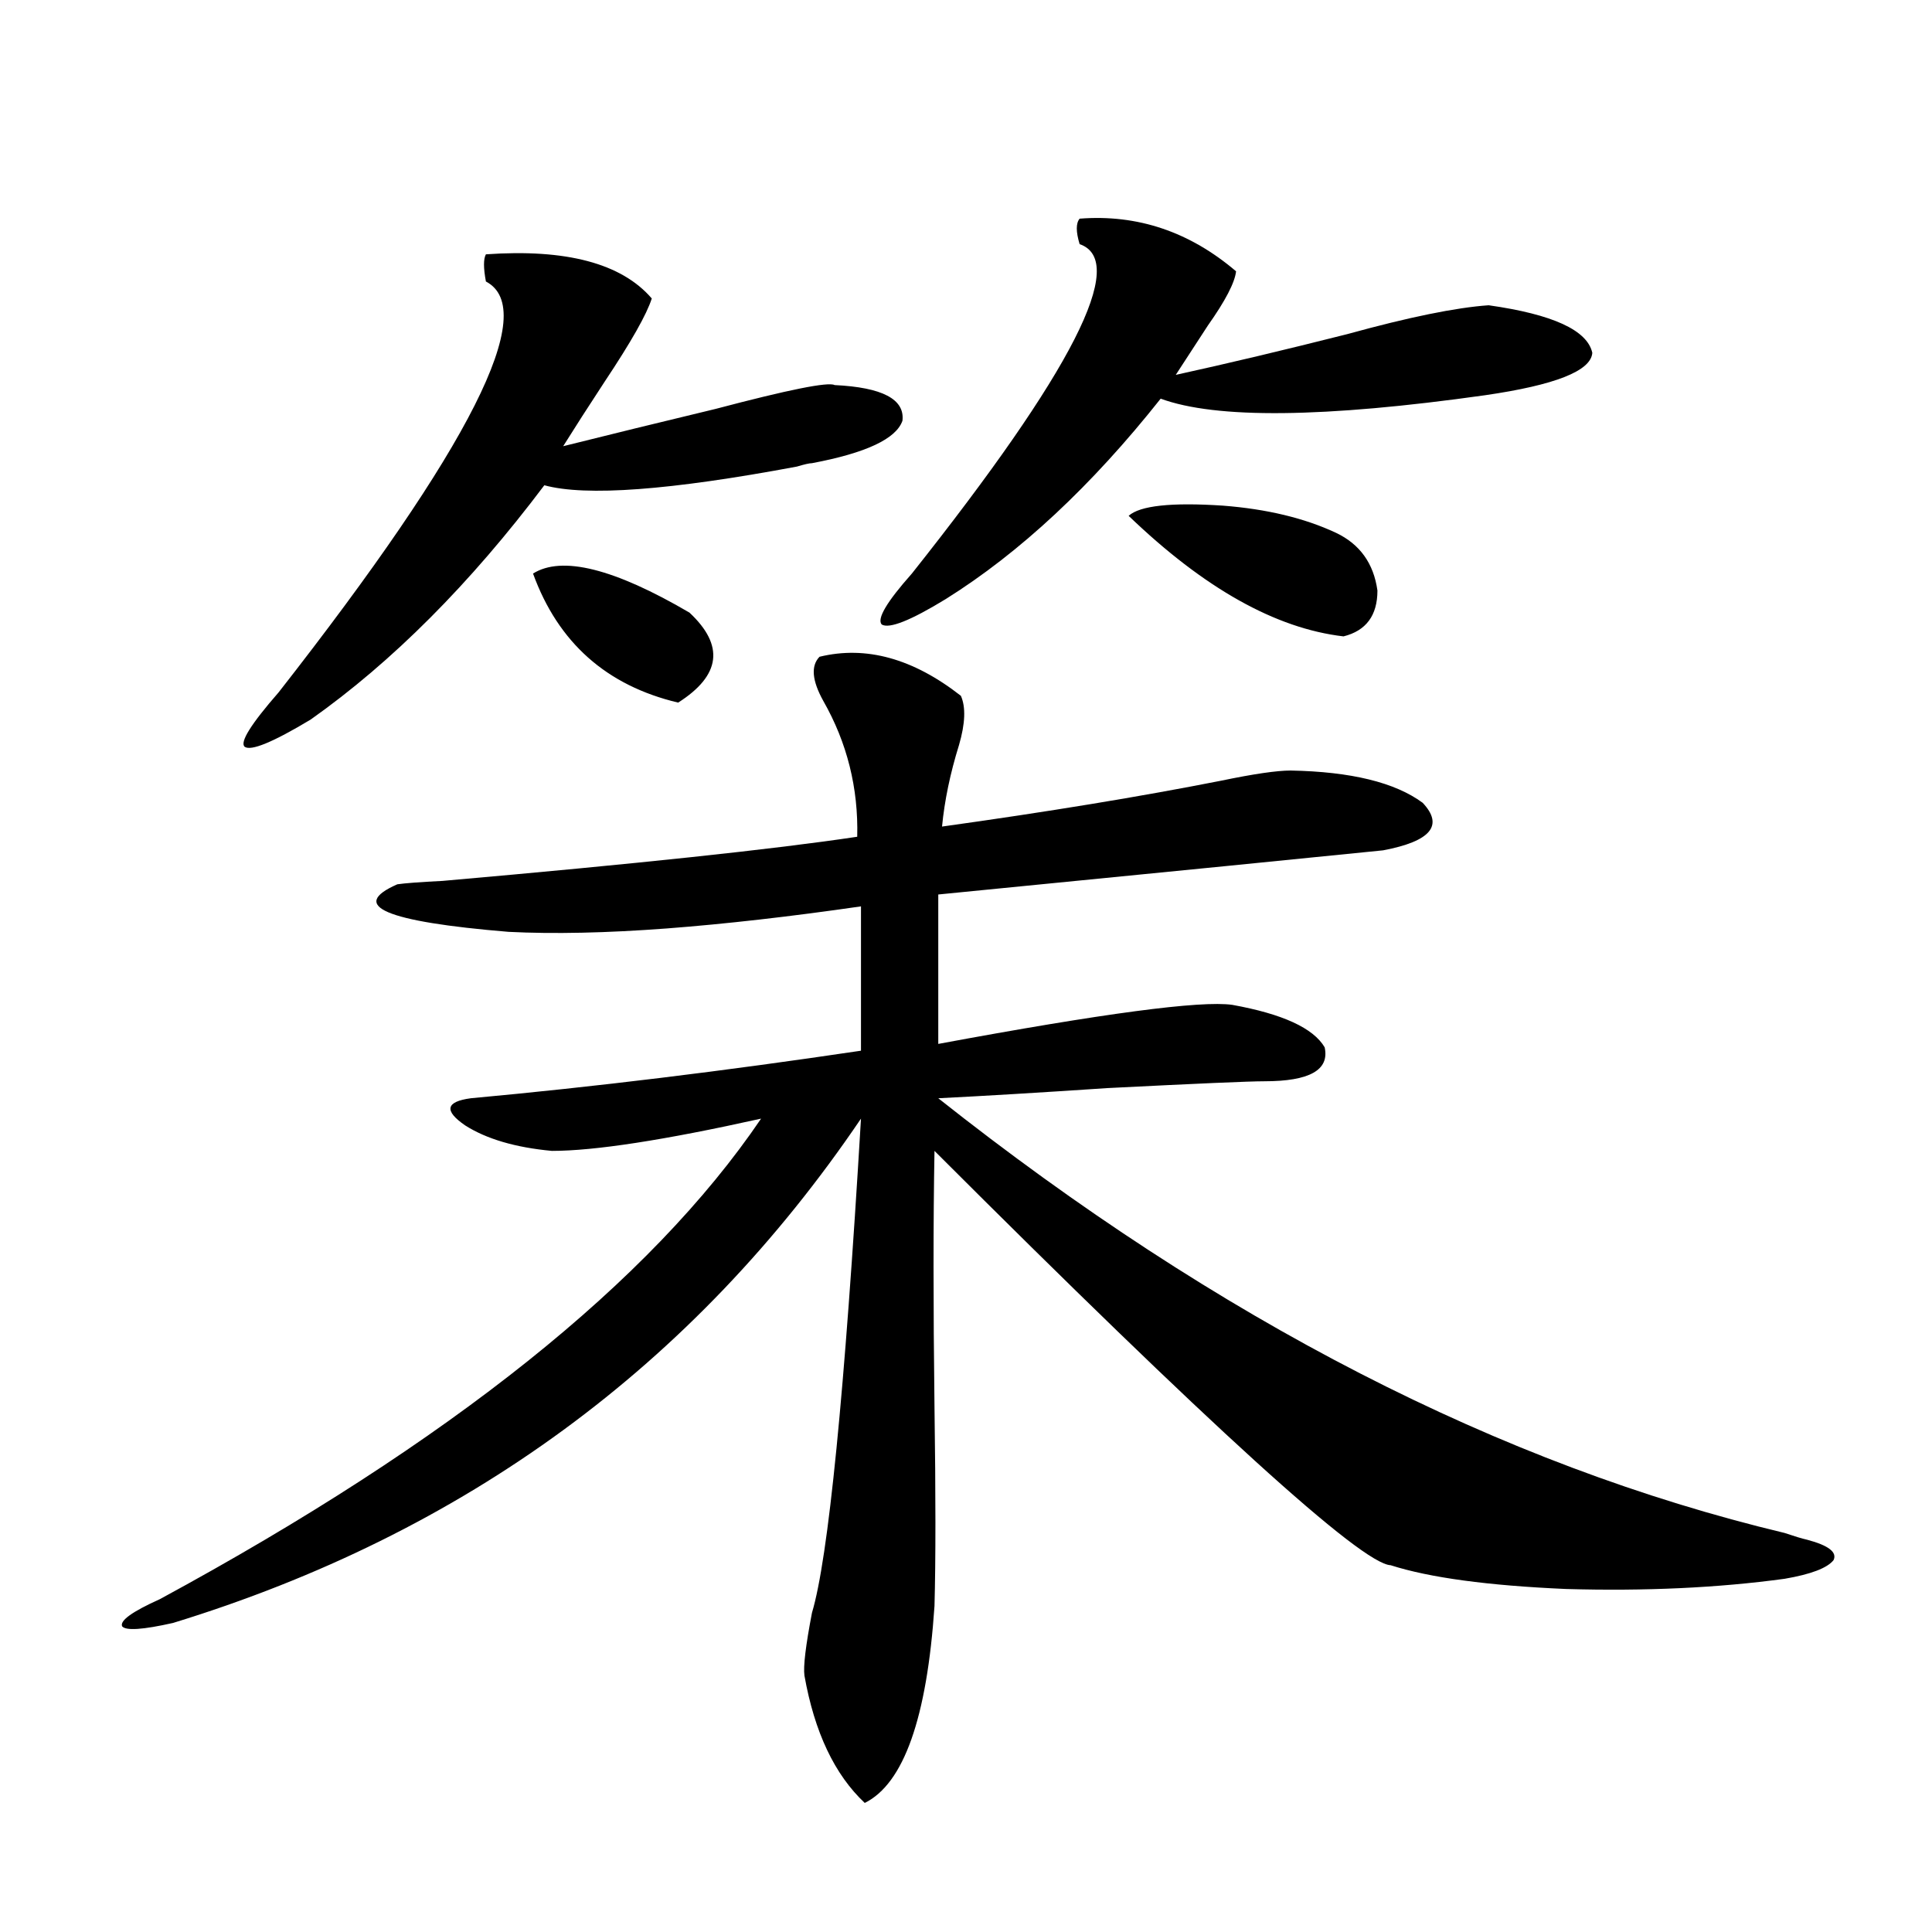
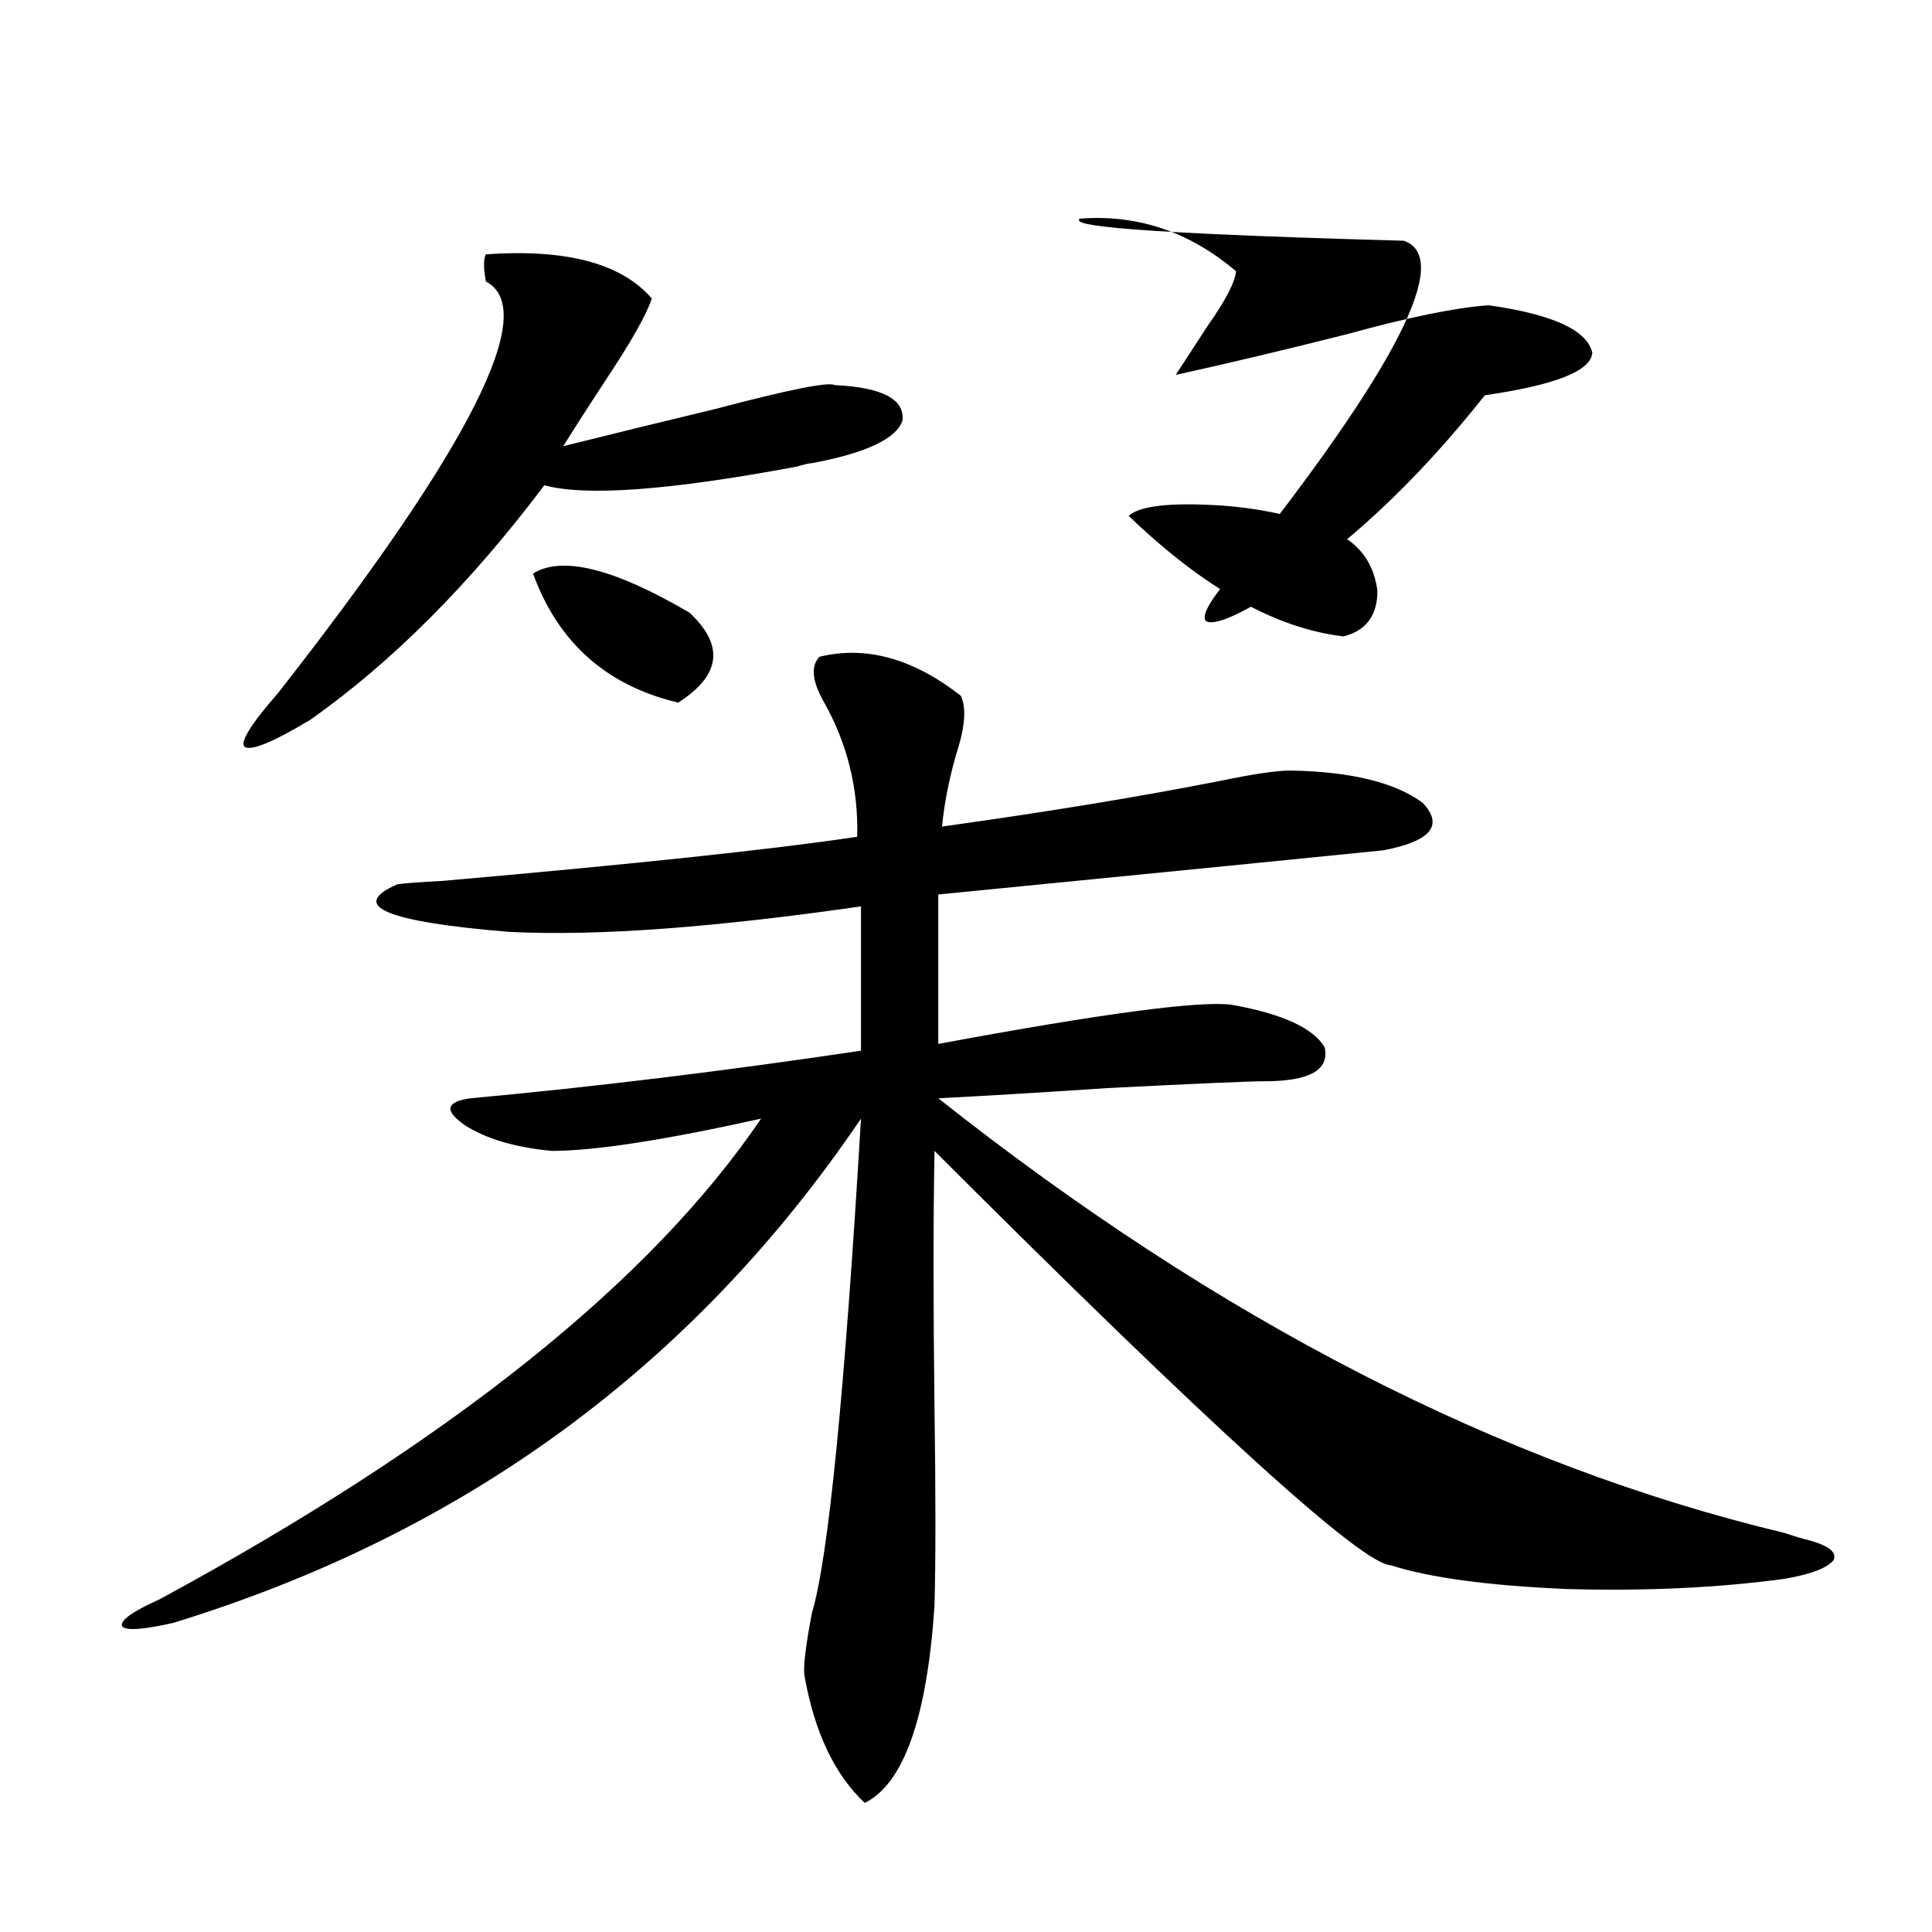
<svg xmlns="http://www.w3.org/2000/svg" version="1.1" id="图层_1" x="0px" y="0px" width="1000px" height="1000px" viewBox="0 0 1000 1000" enable-background="new 0 0 1000 1000" xml:space="preserve">
-   <path d="M424.185,339.938c24.055-5.85,48.444,0.879,73.169,20.215c2.592,5.864,2.271,14.365-0.976,25.488  c-4.558,14.653-7.484,28.716-8.78,42.188c54.633-7.608,102.757-15.518,144.387-23.73c16.905-3.516,28.933-5.273,36.097-5.273  c31.219,0.591,53.978,6.152,68.291,16.699c11.052,11.728,4.223,19.927-20.487,24.609c-28.627,2.939-105.363,10.547-230.238,22.852  v77.344c85.196-15.82,135.927-22.549,152.191-20.215c26.006,4.697,41.95,12.016,47.804,21.973  c2.592,11.728-7.805,17.578-31.219,17.578c-7.805,0-34.801,1.181-80.974,3.516c-35.121,2.348-64.389,4.106-87.803,5.273  c145.027,114.848,291.045,189.844,438.038,225c5.198,1.758,9.101,2.939,11.707,3.516c11.052,2.939,15.609,6.455,13.658,10.547  c-3.262,4.106-11.707,7.333-25.365,9.668c-34.48,4.697-72.193,6.455-113.168,5.273c-40.334-1.758-70.577-5.85-90.729-12.305  c-14.969-0.577-93.656-72.07-236.092-214.453c-0.655,35.747-0.655,79.98,0,132.715c0.641,45.126,0.641,79.404,0,102.832  c-3.902,58.008-15.944,91.983-36.097,101.953c-15.609-14.653-26.021-36.625-31.219-65.918c-0.655-4.697,0.641-15.532,3.902-32.52  c8.445-28.125,16.905-113.379,25.365-255.762C359.141,706.744,240.439,793.756,89.559,840.035  c-15.609,3.516-24.39,4.092-26.341,1.758c-1.311-2.939,5.198-7.622,19.512-14.063C232.97,746.295,336.702,663.375,393.941,579  c-50.09,11.137-86.187,16.699-108.29,16.699c-18.871-1.758-33.825-6.152-44.877-13.184c-11.066-7.608-10.091-12.305,2.927-14.063  c63.733-5.85,131.049-14.063,201.946-24.609v-74.707c-36.432,5.273-69.922,9.091-100.485,11.426  c-31.219,2.348-58.535,2.939-81.949,1.758c-63.748-5.273-82.925-13.472-57.56-24.609c3.902-0.577,11.707-1.167,23.414-1.758  c100.15-8.789,171.703-16.397,214.629-22.852c0.641-25.186-5.213-48.628-17.561-70.313  C420.282,352.242,419.627,344.635,424.185,339.938z M251.506,131.637c41.615-2.925,70.242,4.697,85.852,22.852  c-2.606,8.212-10.731,22.563-24.39,43.066c-8.46,12.895-15.609,24.033-21.463,33.398c23.414-5.85,49.755-12.305,79.022-19.336  c37.713-9.956,58.2-14.063,61.462-12.305c24.71,1.181,36.417,7.333,35.121,18.457c-3.262,9.38-18.871,16.699-46.828,21.973  c-1.311,0-3.902,0.591-7.805,1.758c-65.699,12.305-109.266,15.532-130.729,9.668c-38.383,50.977-78.702,91.406-120.973,121.289  c-19.512,11.728-30.898,16.411-34.146,14.063c-2.606-2.334,3.247-11.714,17.561-28.125  c99.51-127.139,135.271-198.042,107.314-212.695C250.195,138.668,250.195,133.985,251.506,131.637z M275.896,296.871  c14.954-9.366,41.95-2.637,80.974,20.215c18.201,17.001,16.25,32.52-5.854,46.582C313.943,354.879,288.898,332.618,275.896,296.871z   M558.815,113.18c29.908-2.334,56.904,6.743,80.974,27.246c-0.655,5.864-5.533,15.244-14.634,28.125  c-6.509,9.97-12.042,18.457-16.585,25.488c26.661-5.85,56.249-12.881,88.778-21.094c31.859-8.789,56.249-13.76,73.169-14.941  c33.17,4.697,51.051,12.895,53.657,24.609c-0.655,9.38-19.191,16.699-55.608,21.973c-83.26,11.728-139.188,12.305-167.801,1.758  c-35.776,45.126-72.849,79.692-111.217,103.711c-18.216,11.137-29.268,15.532-33.17,13.184c-2.606-2.925,2.592-11.714,15.609-26.367  c83.245-104.878,112.192-161.719,86.827-170.508C556.864,119.923,556.864,115.528,558.815,113.18z M691.495,275.778  c12.348,5.864,19.512,15.82,21.463,29.883c0,12.895-5.854,20.805-17.561,23.73c-35.121-4.092-72.193-24.898-111.217-62.402  c5.854-5.273,22.104-7.031,48.779-5.273C655.719,263.473,675.23,268.17,691.495,275.778z" />
+   <path d="M424.185,339.938c24.055-5.85,48.444,0.879,73.169,20.215c2.592,5.864,2.271,14.365-0.976,25.488  c-4.558,14.653-7.484,28.716-8.78,42.188c54.633-7.608,102.757-15.518,144.387-23.73c16.905-3.516,28.933-5.273,36.097-5.273  c31.219,0.591,53.978,6.152,68.291,16.699c11.052,11.728,4.223,19.927-20.487,24.609c-28.627,2.939-105.363,10.547-230.238,22.852  v77.344c85.196-15.82,135.927-22.549,152.191-20.215c26.006,4.697,41.95,12.016,47.804,21.973  c2.592,11.728-7.805,17.578-31.219,17.578c-7.805,0-34.801,1.181-80.974,3.516c-35.121,2.348-64.389,4.106-87.803,5.273  c145.027,114.848,291.045,189.844,438.038,225c5.198,1.758,9.101,2.939,11.707,3.516c11.052,2.939,15.609,6.455,13.658,10.547  c-3.262,4.106-11.707,7.333-25.365,9.668c-34.48,4.697-72.193,6.455-113.168,5.273c-40.334-1.758-70.577-5.85-90.729-12.305  c-14.969-0.577-93.656-72.07-236.092-214.453c-0.655,35.747-0.655,79.98,0,132.715c0.641,45.126,0.641,79.404,0,102.832  c-3.902,58.008-15.944,91.983-36.097,101.953c-15.609-14.653-26.021-36.625-31.219-65.918c-0.655-4.697,0.641-15.532,3.902-32.52  c8.445-28.125,16.905-113.379,25.365-255.762C359.141,706.744,240.439,793.756,89.559,840.035  c-15.609,3.516-24.39,4.092-26.341,1.758c-1.311-2.939,5.198-7.622,19.512-14.063C232.97,746.295,336.702,663.375,393.941,579  c-50.09,11.137-86.187,16.699-108.29,16.699c-18.871-1.758-33.825-6.152-44.877-13.184c-11.066-7.608-10.091-12.305,2.927-14.063  c63.733-5.85,131.049-14.063,201.946-24.609v-74.707c-36.432,5.273-69.922,9.091-100.485,11.426  c-31.219,2.348-58.535,2.939-81.949,1.758c-63.748-5.273-82.925-13.472-57.56-24.609c3.902-0.577,11.707-1.167,23.414-1.758  c100.15-8.789,171.703-16.397,214.629-22.852c0.641-25.186-5.213-48.628-17.561-70.313  C420.282,352.242,419.627,344.635,424.185,339.938z M251.506,131.637c41.615-2.925,70.242,4.697,85.852,22.852  c-2.606,8.212-10.731,22.563-24.39,43.066c-8.46,12.895-15.609,24.033-21.463,33.398c23.414-5.85,49.755-12.305,79.022-19.336  c37.713-9.956,58.2-14.063,61.462-12.305c24.71,1.181,36.417,7.333,35.121,18.457c-3.262,9.38-18.871,16.699-46.828,21.973  c-1.311,0-3.902,0.591-7.805,1.758c-65.699,12.305-109.266,15.532-130.729,9.668c-38.383,50.977-78.702,91.406-120.973,121.289  c-19.512,11.728-30.898,16.411-34.146,14.063c-2.606-2.334,3.247-11.714,17.561-28.125  c99.51-127.139,135.271-198.042,107.314-212.695C250.195,138.668,250.195,133.985,251.506,131.637z M275.896,296.871  c14.954-9.366,41.95-2.637,80.974,20.215c18.201,17.001,16.25,32.52-5.854,46.582C313.943,354.879,288.898,332.618,275.896,296.871z   M558.815,113.18c29.908-2.334,56.904,6.743,80.974,27.246c-0.655,5.864-5.533,15.244-14.634,28.125  c-6.509,9.97-12.042,18.457-16.585,25.488c26.661-5.85,56.249-12.881,88.778-21.094c31.859-8.789,56.249-13.76,73.169-14.941  c33.17,4.697,51.051,12.895,53.657,24.609c-0.655,9.38-19.191,16.699-55.608,21.973c-35.776,45.126-72.849,79.692-111.217,103.711c-18.216,11.137-29.268,15.532-33.17,13.184c-2.606-2.925,2.592-11.714,15.609-26.367  c83.245-104.878,112.192-161.719,86.827-170.508C556.864,119.923,556.864,115.528,558.815,113.18z M691.495,275.778  c12.348,5.864,19.512,15.82,21.463,29.883c0,12.895-5.854,20.805-17.561,23.73c-35.121-4.092-72.193-24.898-111.217-62.402  c5.854-5.273,22.104-7.031,48.779-5.273C655.719,263.473,675.23,268.17,691.495,275.778z" />
</svg>